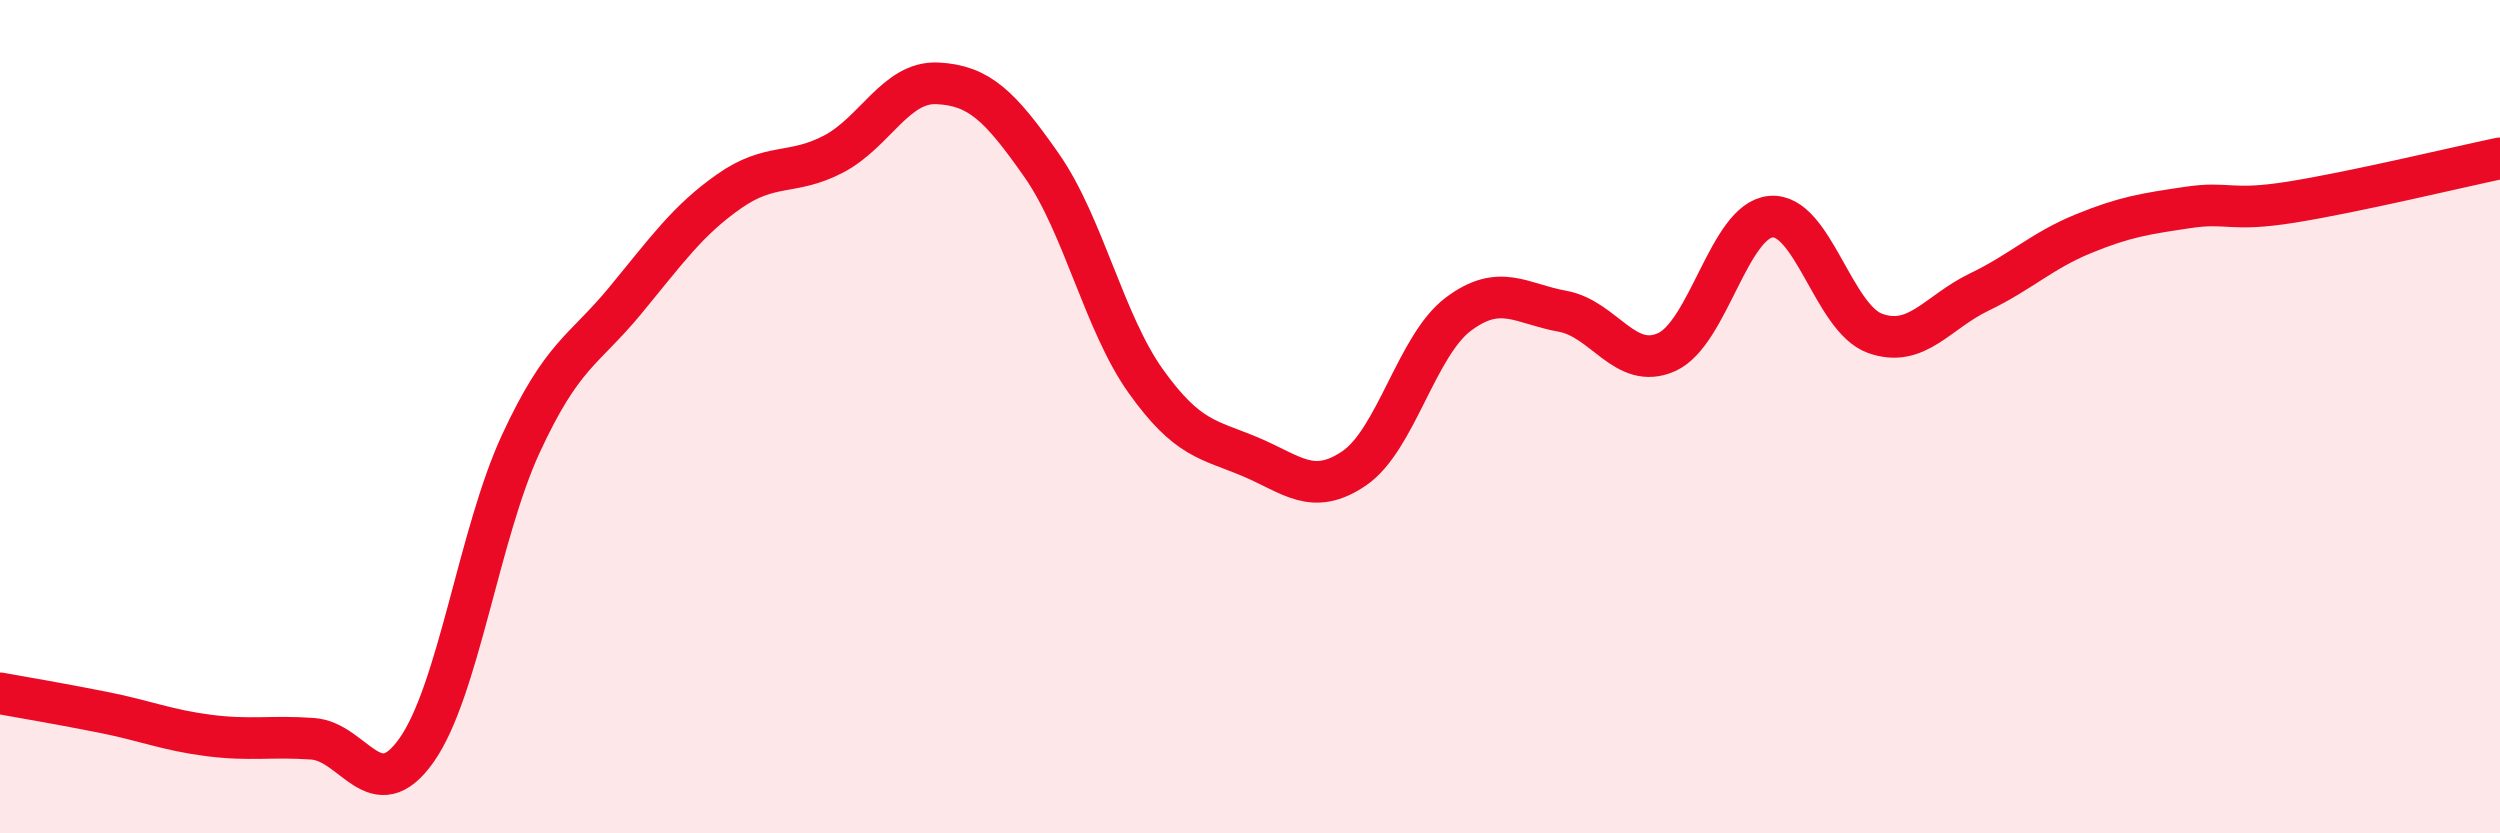
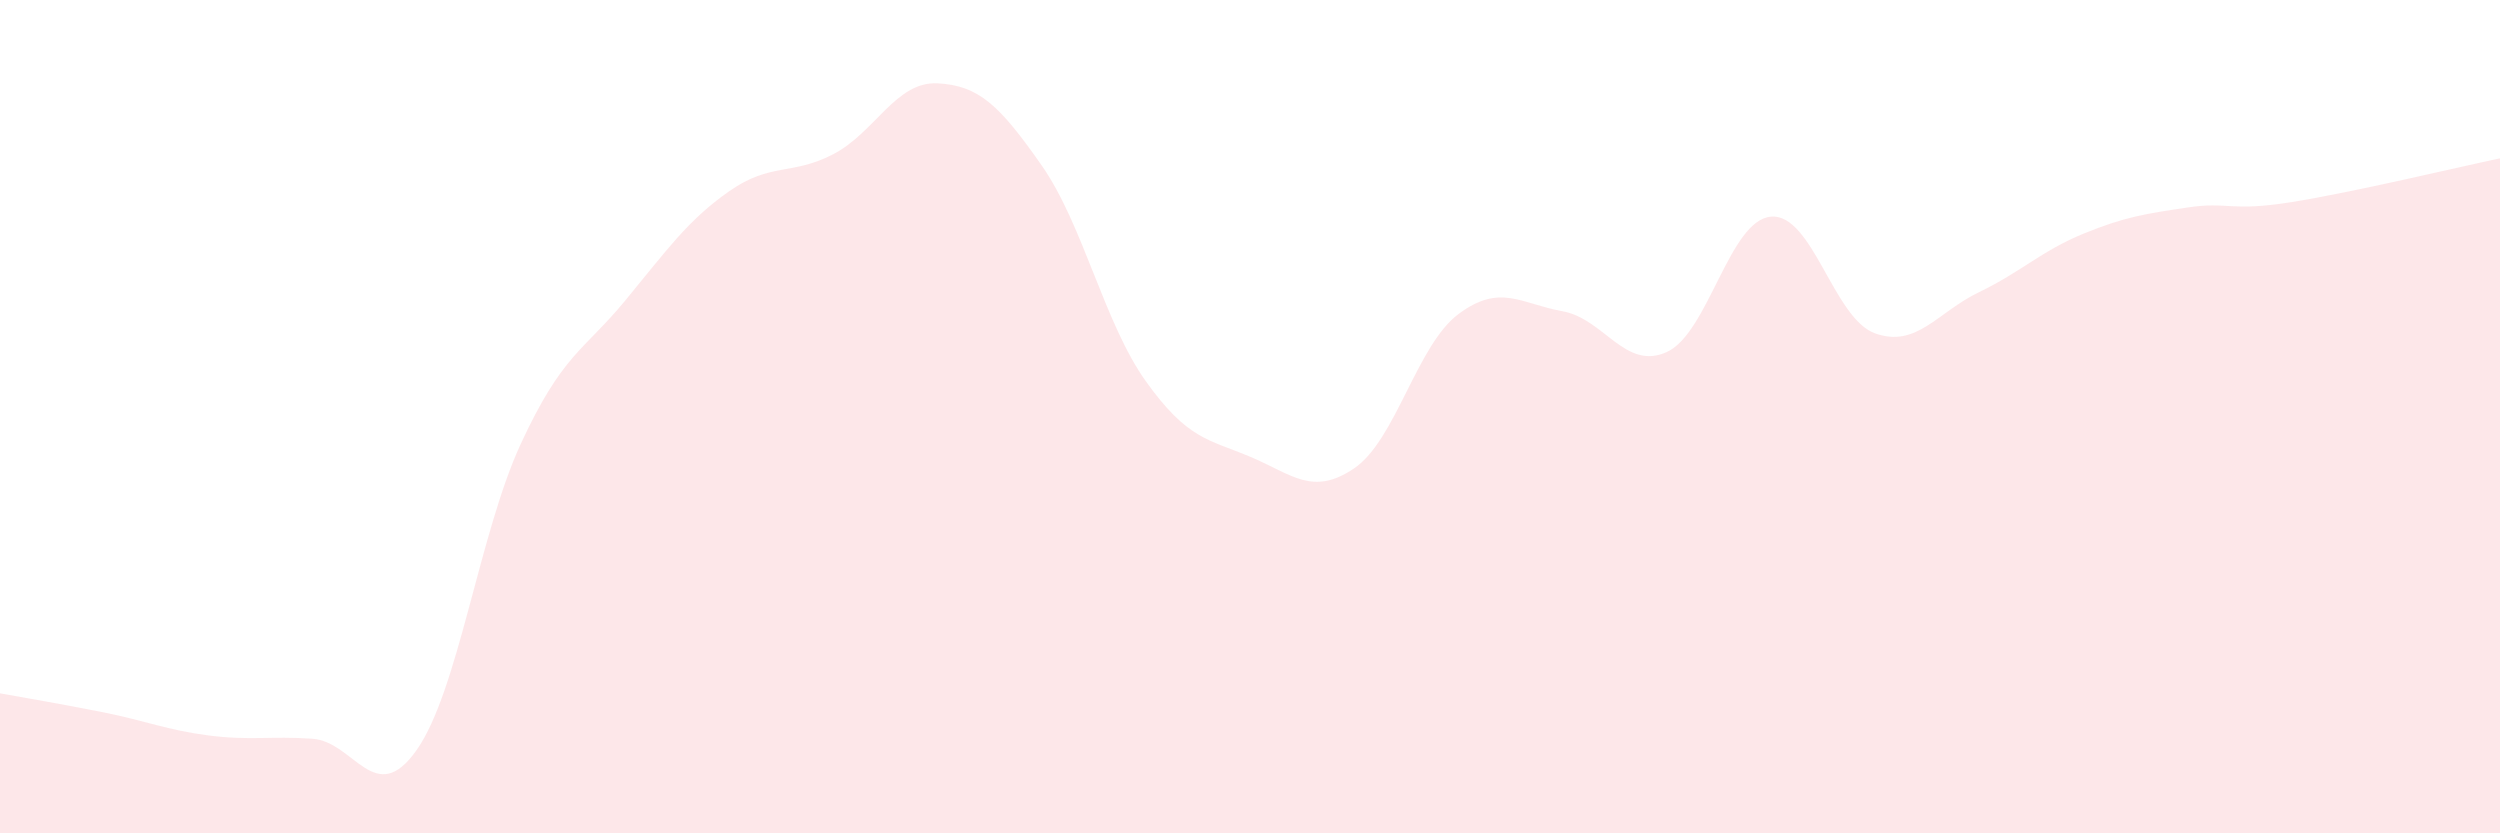
<svg xmlns="http://www.w3.org/2000/svg" width="60" height="20" viewBox="0 0 60 20">
  <path d="M 0,16.64 C 0.5,16.73 1.5,16.9 2.5,17.1 C 3.5,17.3 4,17.52 5,17.65 C 6,17.78 6.5,17.66 7.5,17.73 C 8.5,17.8 9,19.42 10,18 C 11,16.58 11.5,12.81 12.5,10.65 C 13.5,8.49 14,8.43 15,7.22 C 16,6.01 16.5,5.29 17.5,4.59 C 18.5,3.89 19,4.22 20,3.7 C 21,3.18 21.5,1.95 22.5,2 C 23.5,2.05 24,2.54 25,3.97 C 26,5.4 26.5,7.75 27.5,9.15 C 28.5,10.55 29,10.54 30,10.96 C 31,11.38 31.5,11.92 32.5,11.24 C 33.5,10.56 34,8.29 35,7.54 C 36,6.79 36.5,7.29 37.5,7.47 C 38.5,7.65 39,8.9 40,8.45 C 41,8 41.5,5.29 42.5,5.2 C 43.5,5.11 44,7.64 45,8 C 46,8.36 46.5,7.49 47.5,7.01 C 48.5,6.53 49,6.02 50,5.61 C 51,5.2 51.5,5.13 52.5,4.98 C 53.5,4.83 53.5,5.09 55,4.85 C 56.5,4.61 59,4.01 60,3.8L60 20L0 20Z" fill="#EB0A25" opacity="0.1" stroke-linecap="round" stroke-linejoin="round" />
-   <path d="M 0,16.64 C 0.5,16.73 1.5,16.9 2.5,17.1 C 3.5,17.3 4,17.52 5,17.65 C 6,17.78 6.5,17.66 7.5,17.73 C 8.5,17.8 9,19.42 10,18 C 11,16.58 11.5,12.81 12.5,10.65 C 13.5,8.49 14,8.43 15,7.22 C 16,6.01 16.5,5.29 17.5,4.59 C 18.5,3.89 19,4.22 20,3.7 C 21,3.18 21.5,1.95 22.5,2 C 23.5,2.05 24,2.54 25,3.97 C 26,5.4 26.5,7.75 27.5,9.15 C 28.5,10.55 29,10.54 30,10.96 C 31,11.38 31.5,11.92 32.5,11.24 C 33.5,10.56 34,8.29 35,7.54 C 36,6.79 36.5,7.29 37.5,7.47 C 38.5,7.65 39,8.9 40,8.45 C 41,8 41.5,5.29 42.5,5.2 C 43.5,5.11 44,7.64 45,8 C 46,8.36 46.5,7.49 47.5,7.01 C 48.5,6.53 49,6.02 50,5.61 C 51,5.2 51.5,5.13 52.5,4.98 C 53.5,4.83 53.5,5.09 55,4.85 C 56.5,4.61 59,4.01 60,3.8" stroke="#EB0A25" stroke-width="1" fill="none" stroke-linecap="round" stroke-linejoin="round" />
</svg>